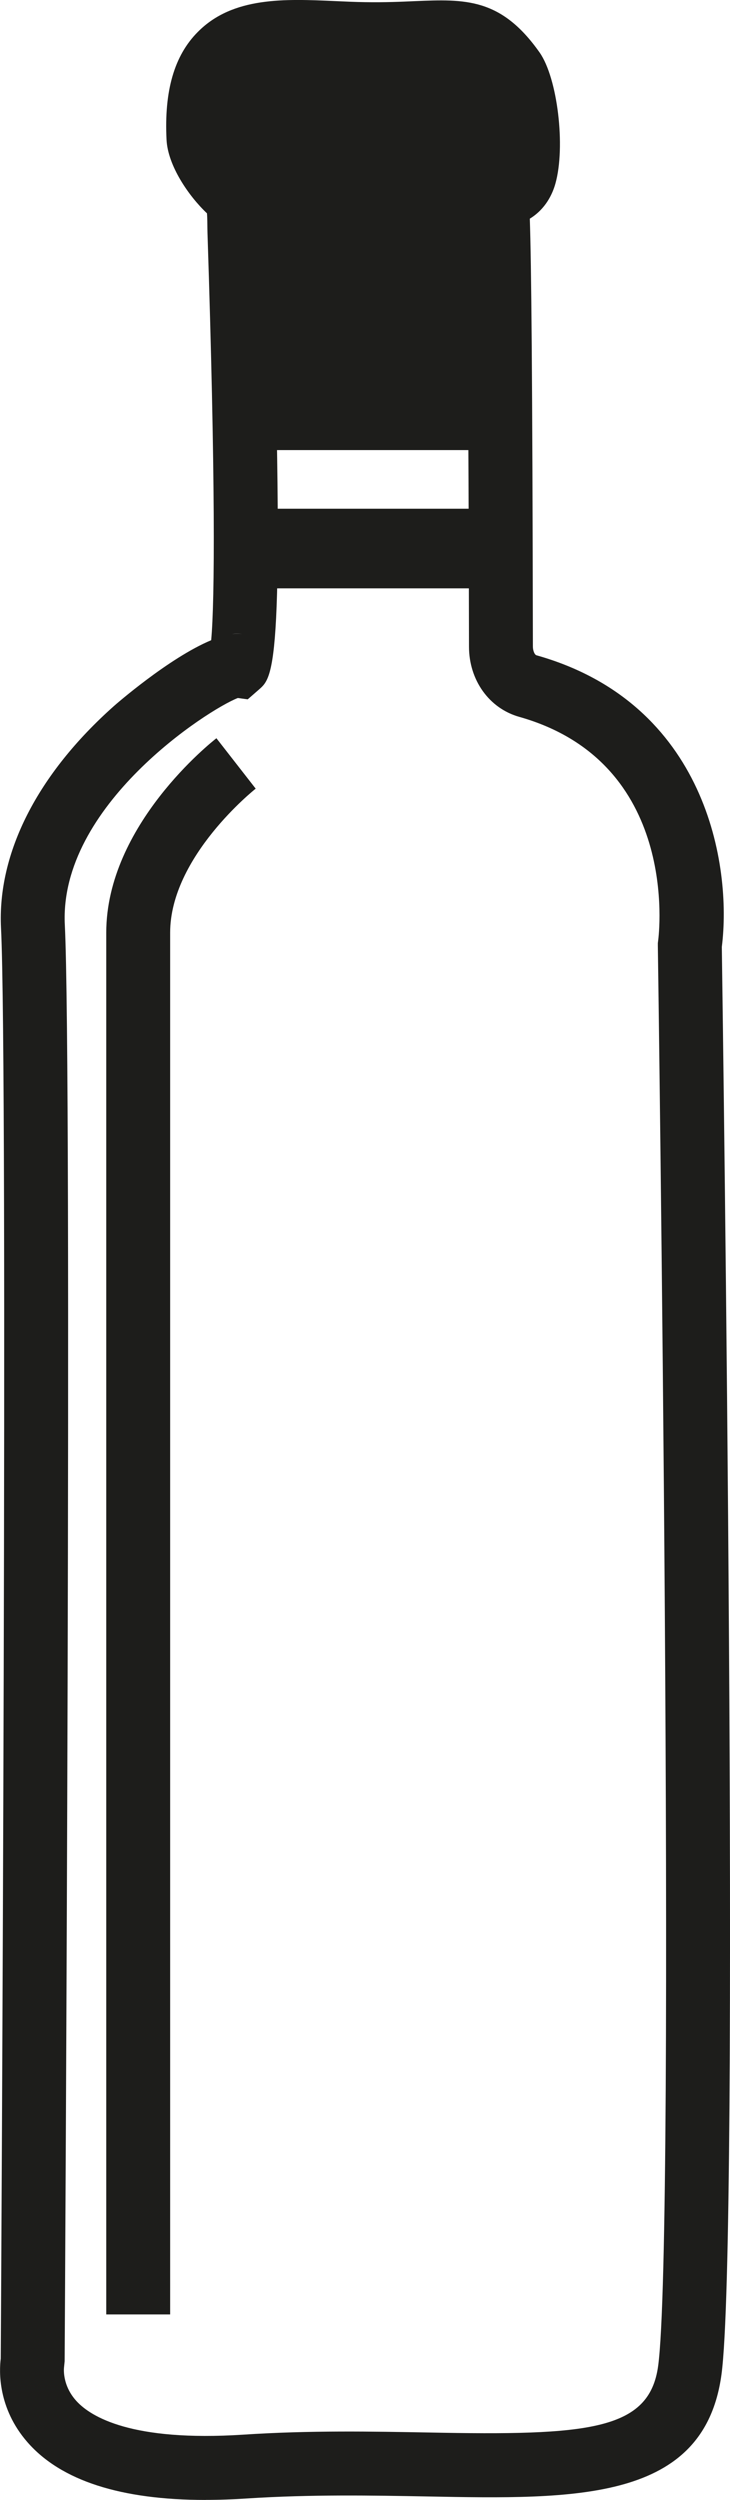
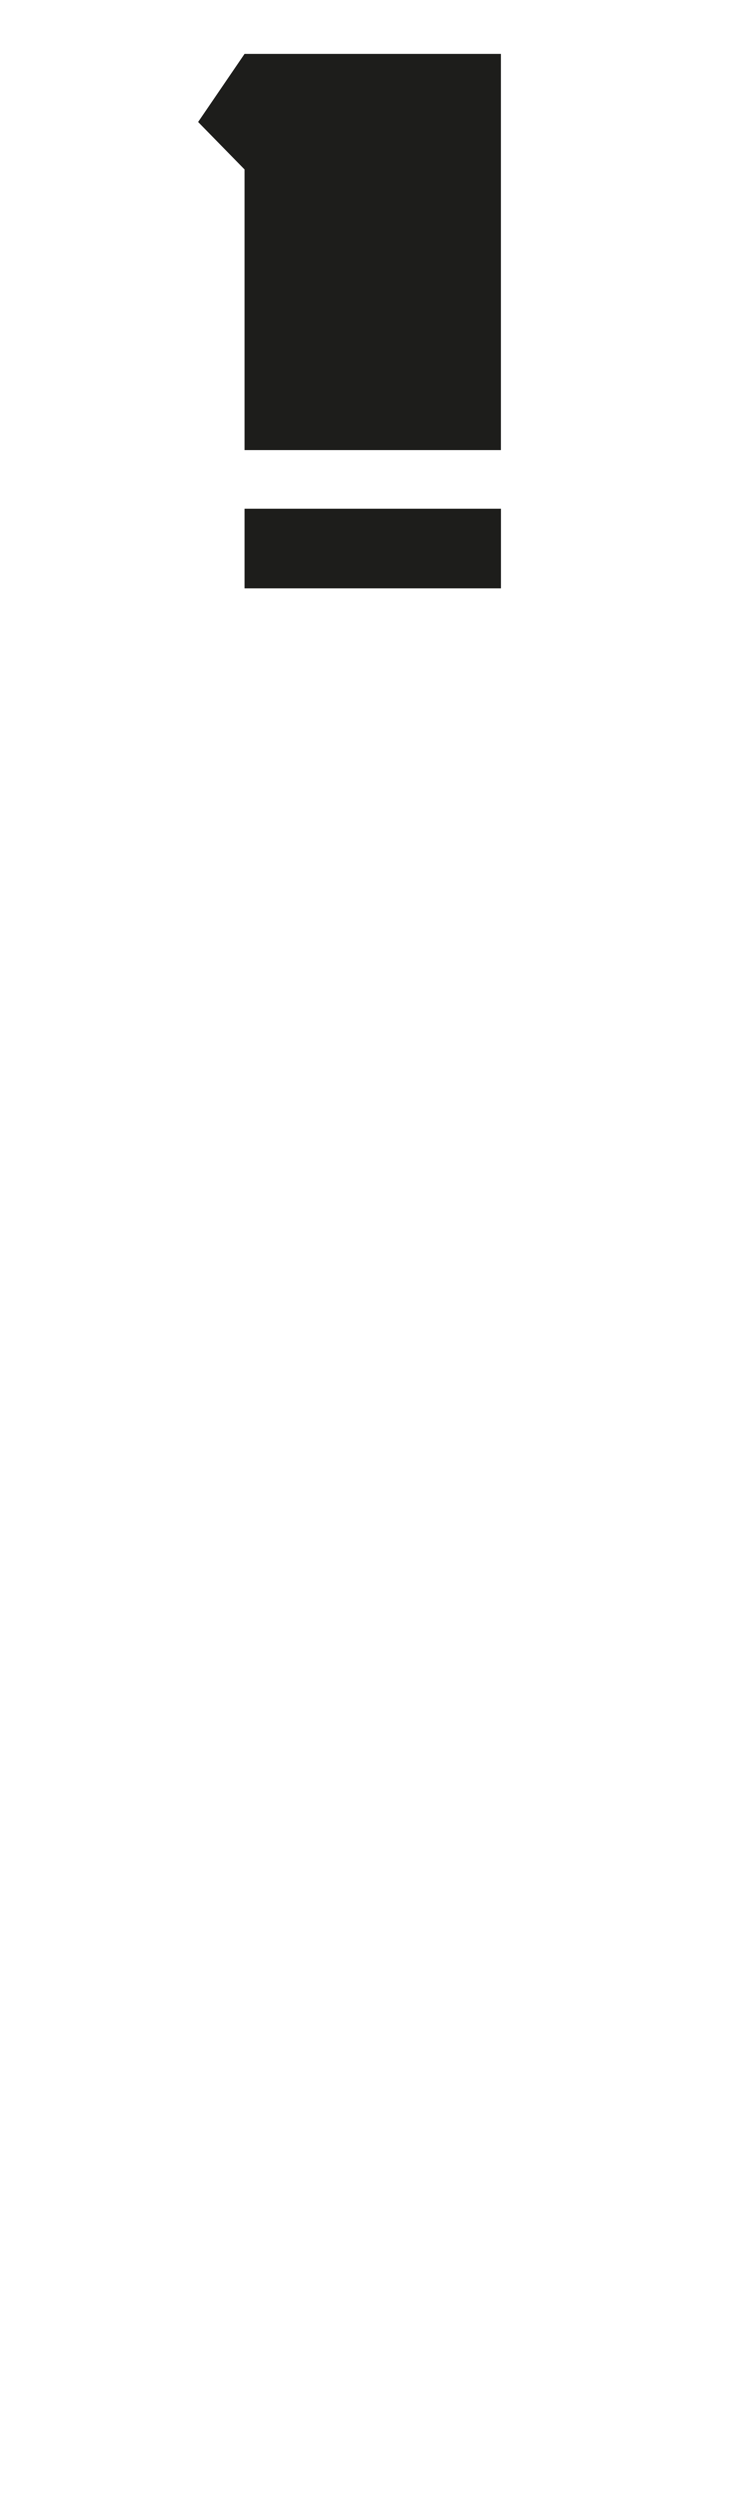
<svg xmlns="http://www.w3.org/2000/svg" id="Layer_1" data-name="Layer 1" viewBox="0 0 165.99 568.27">
  <defs>
    <style>      .cls-1 {        fill: #1d1d1b;        stroke-width: 0px;      }    </style>
  </defs>
-   <path class="cls-1" d="M46.75,568.27c-19.26,0-32.85-4.38-40.47-13.08-6.83-7.8-6.47-16.24-6.11-19.05.09-13.86,1.68-292.55.06-325.18-.85-17.06,8.27-34.99,25.69-50.48.15-.14,12.48-10.95,22.1-14.95.83-9.03.98-36.9-.84-92.58l-.02-.97c-.02-.94,0-2.31-.1-3.49-4.13-3.89-8.89-10.81-9.19-16.7h0c-.56-11.14,1.76-19.16,7.1-24.52C52.94-.8,64.79-.26,76.27.25c2.27.1,4.56.21,6.82.24,4.44.07,8.08-.09,11.23-.23,11.4-.47,19.6-.8,28.39,11.69,4.07,5.82,5.93,21.41,3.58,29.79-.64,2.29-2.18,5.74-5.82,7.97.34,10.12.6,34.75.7,97.27,0,.83.34,1.84.83,1.98,38.63,10.89,44.46,47.78,42.13,66.29.26,17.99,4.11,293.67-.08,324.53-3.94,28.9-33.07,28.35-66.86,27.7-12.37-.23-26.38-.49-40.95.45-3.3.22-6.47.33-9.49.33ZM54.09,158.66c-6.81,2.64-40.7,24.46-39.35,51.57,1.68,33.69.03,314.57-.04,326.51l-.14,1.37s-.55,4.01,2.85,7.71c3.27,3.56,12.55,9.25,37.89,7.61,15.17-1,29.52-.72,42.17-.49,36.27.72,50.18-.44,52.18-15.12,4.09-30.15-.02-319.97-.07-322.89v-.55s.07-.55.07-.55c.22-1.63,4.91-40.58-31.59-50.88-6.84-1.93-11.42-8.35-11.42-15.96-.09-55.35-.4-94.14-.78-100.49l-.96-2.4,3.59-6.15,3.92-.59c1.13-5.13-.39-14.99-1.65-17.14-4.16-5.91-5.24-5.87-15.84-5.43-3.35.13-7.28.31-12.01.24-2.41-.04-4.86-.14-7.28-.25-8.33-.41-16.91-.77-20.37,2.73-2.78,2.79-3.11,8.83-2.89,13.44.31,1.68,3.24,6.04,5.3,7.51,3.8,2.73,3.9,7.59,4.01,13.21,3.26,99.78.6,102.09-2.76,105.04l-2.59,2.26-2.23-.3ZM52.68,158.47c.14.03.28.05.42.06l-.42-.06ZM54.69,158.46h0ZM53.97,144.05c.39,0,.77.03,1.13.09-.81-.15-1.6-.14-2.32,0,.41-.06.8-.09,1.19-.09ZM38.7,526.1h-14.54V212.01c0-24.45,24.03-43.4,25.05-44.2l8.93,11.46c-.2.16-19.45,15.45-19.45,32.74v314.09Z" />
  <rect class="cls-1" x="55.61" y="115.64" width="58.3" height="18.1" />
  <polygon class="cls-1" points="55.61 102.31 113.9 102.31 113.9 12.25 55.61 12.25 45.05 27.73 55.61 38.52 55.61 102.31" />
</svg>